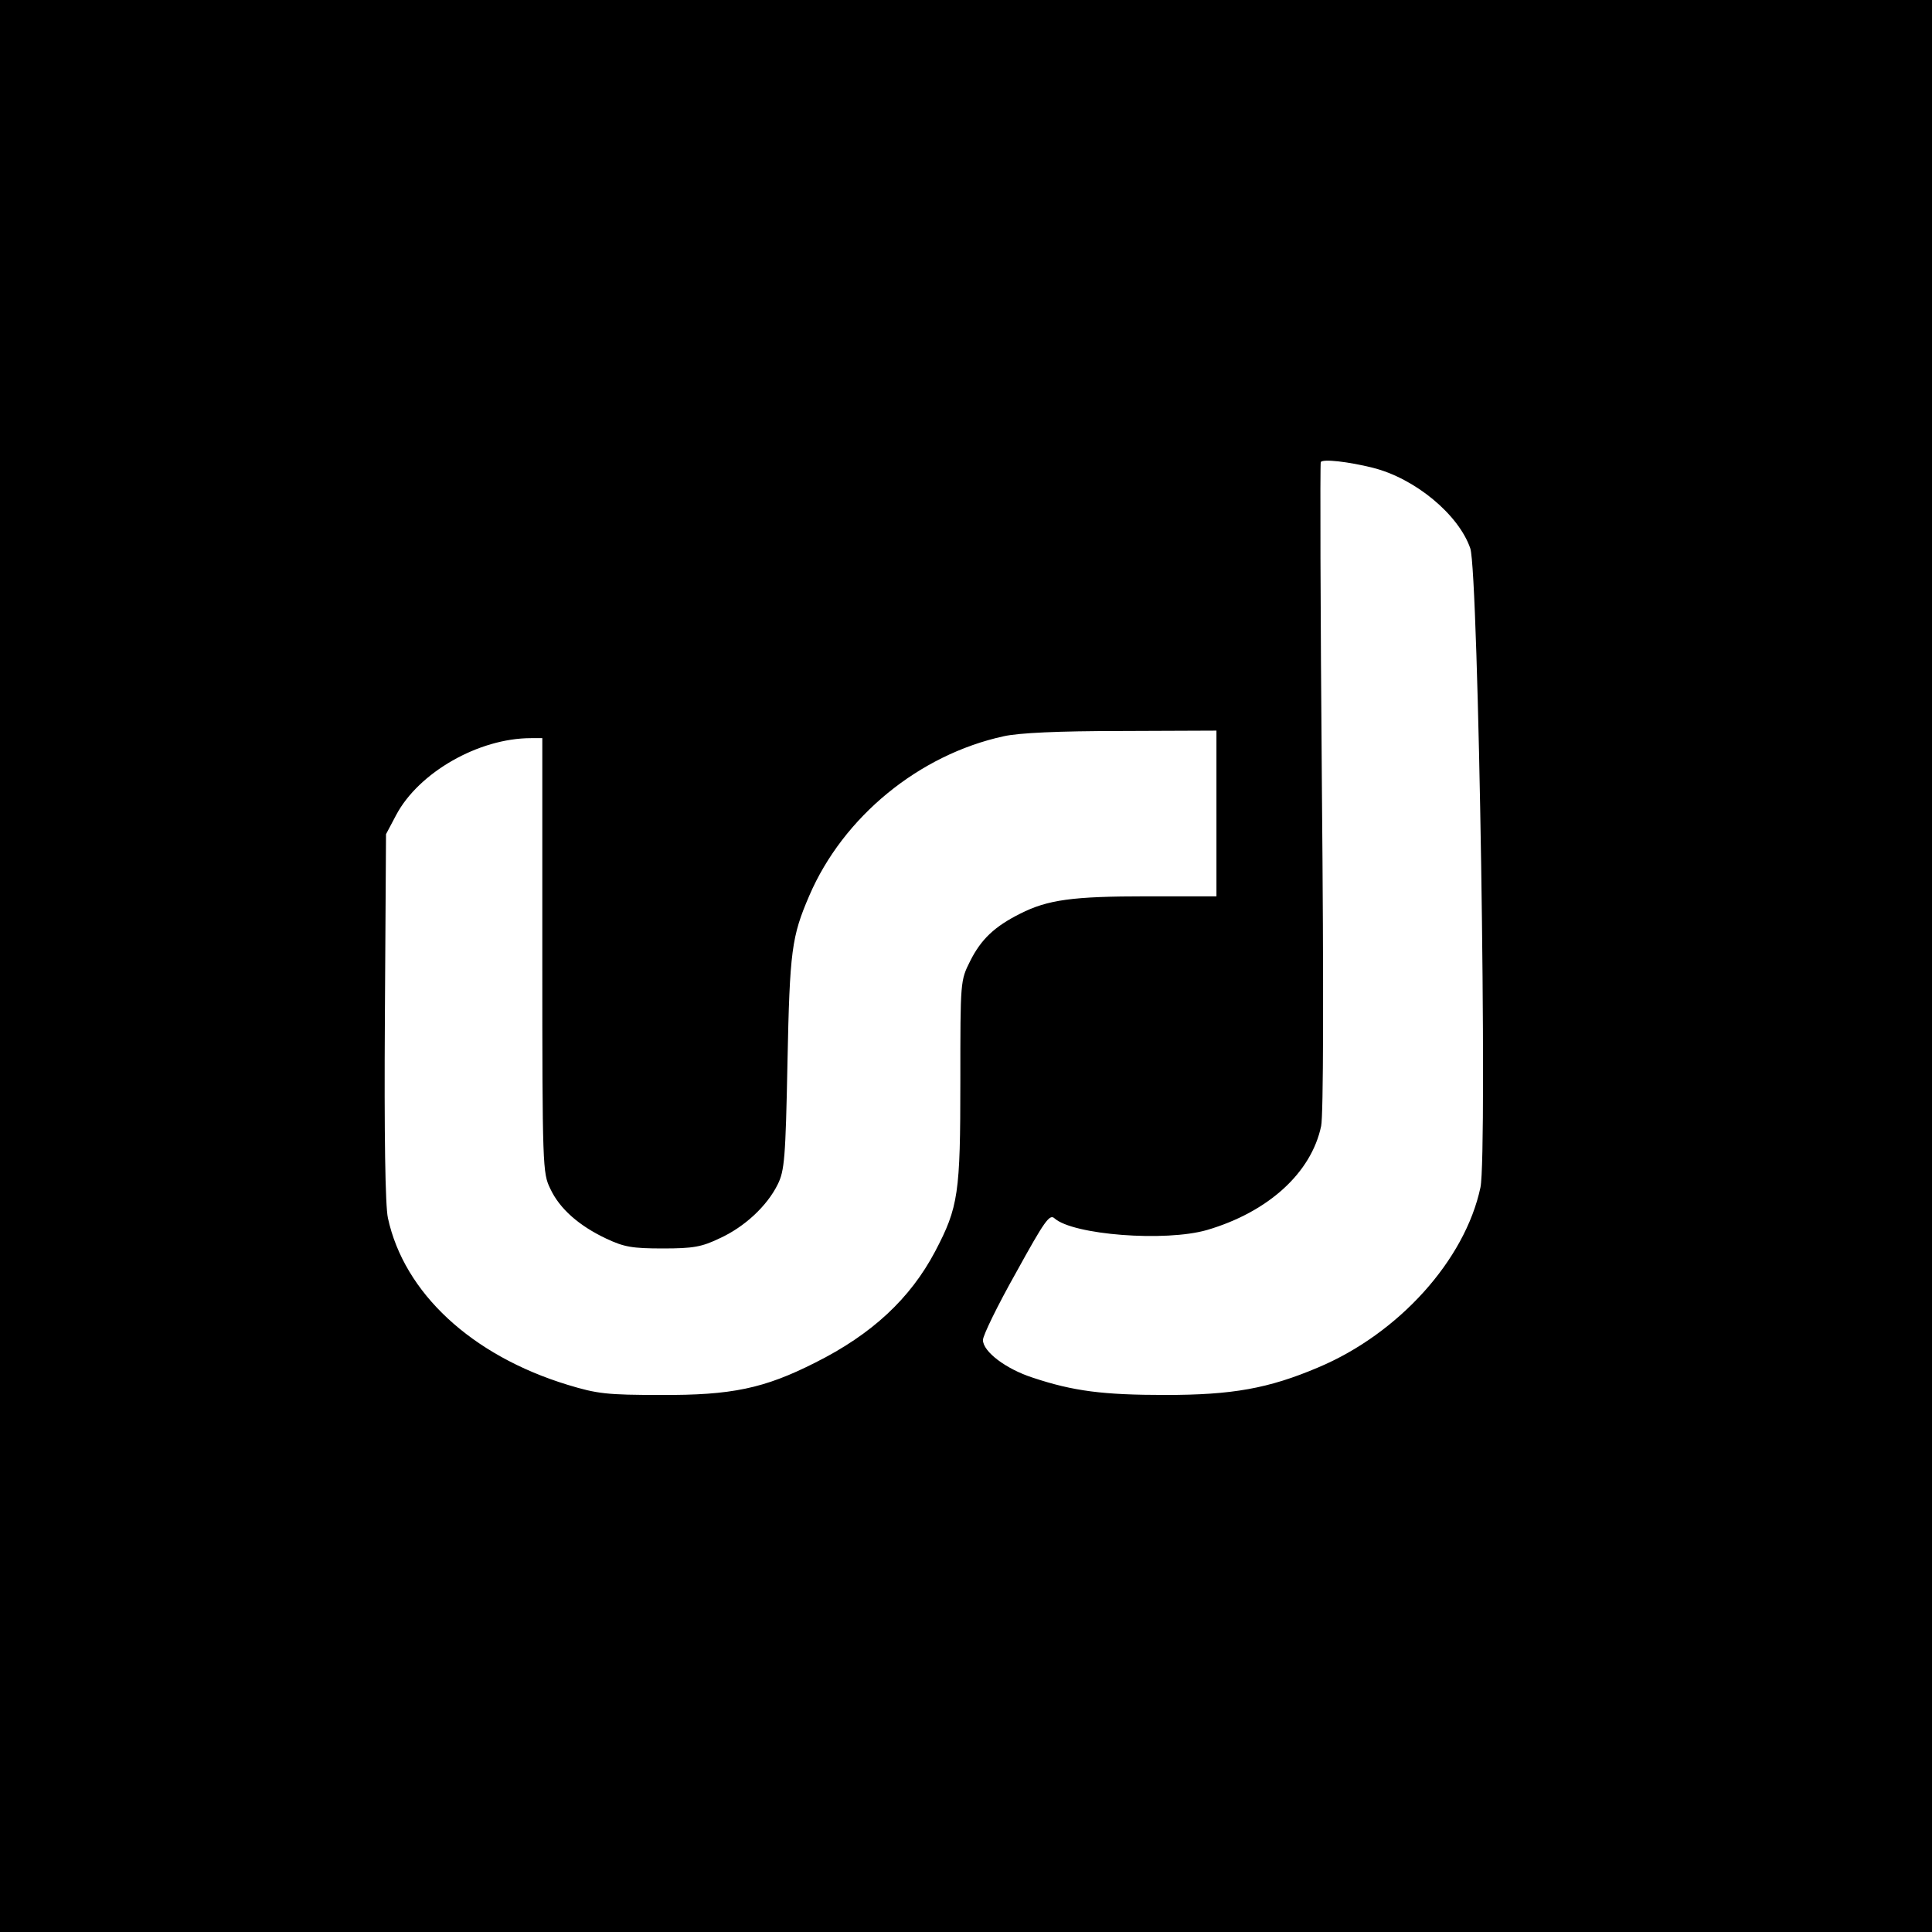
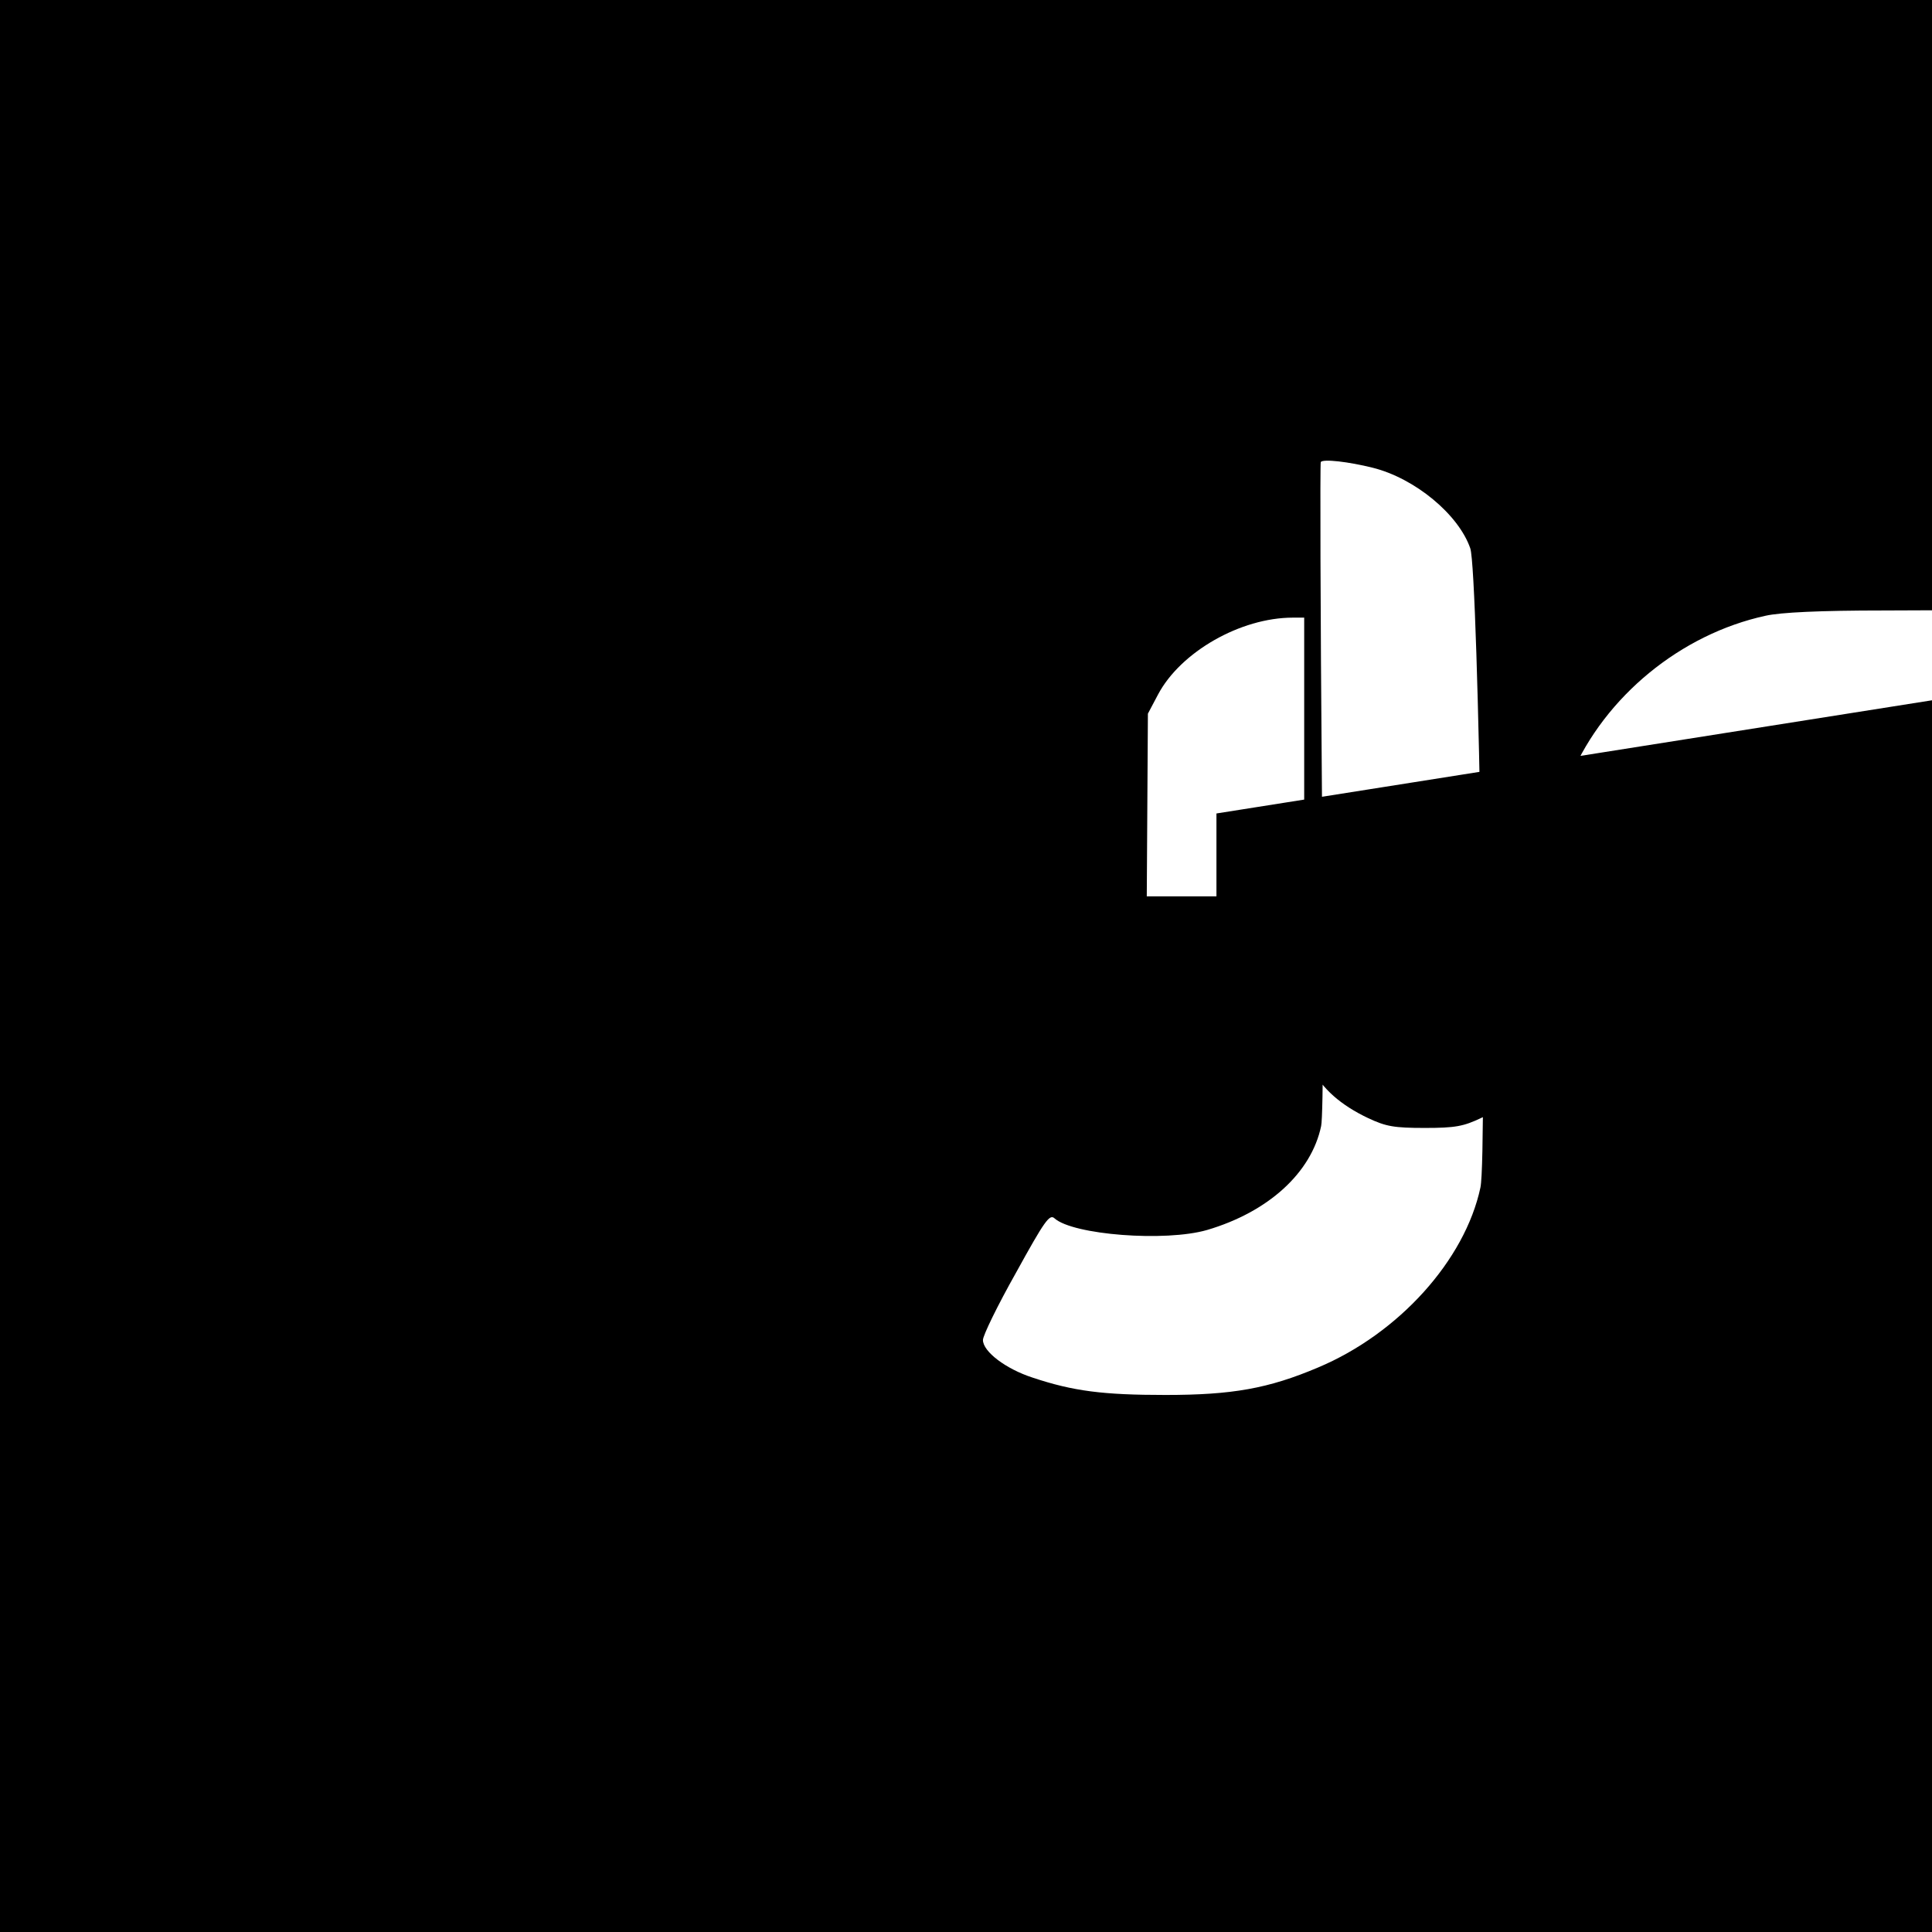
<svg xmlns="http://www.w3.org/2000/svg" version="1.0" width="513pt" height="513pt" viewBox="0 0 513 513" preserveAspectRatio="xMidYMid meet">
  <g transform="translate(0,513) scale(0.1,-0.1)" fill="#000000" stroke="none">
-     <path d="M0 2565 l0 -2565 2565 0 2565 0 0 2565 0 2565 -2565 0 -2565 0 0 -2565z m3645 1323 c112 -28 228 -124 259 -214 22 -64 46 -1606 27 -1697 -41 -193 -217 -388 -431 -478 -132 -56 -228 -73 -405 -73 -166 0 -245 10 -353 46 -71 23 -132 69 -132 100 0 12 39 92 88 179 76 138 89 156 102 144 49 -44 294 -63 405 -31 163 48 277 152 303 276 6 28 7 363 2 900 -4 470 -5 859 -3 863 5 9 74 1 138 -15z m-415 -918 l0 -220 -185 0 c-197 0 -263 -9 -336 -46 -68 -34 -104 -68 -133 -126 -26 -52 -26 -52 -26 -318 0 -299 -5 -335 -67 -453 -66 -125 -168 -220 -318 -295 -136 -69 -223 -87 -410 -86 -144 0 -169 3 -248 27 -255 78 -434 244 -477 443 -7 32 -10 218 -8 534 l3 485 27 51 c60 113 219 204 358 204 l30 0 0 -577 c0 -563 1 -578 21 -619 25 -54 77 -99 149 -133 47 -22 68 -26 150 -26 81 0 103 4 151 27 66 30 126 86 154 143 18 36 21 69 26 325 6 296 11 333 58 442 90 209 291 374 516 423 40 9 145 14 313 14 l252 1 0 -220z" />
+     <path d="M0 2565 l0 -2565 2565 0 2565 0 0 2565 0 2565 -2565 0 -2565 0 0 -2565z m3645 1323 c112 -28 228 -124 259 -214 22 -64 46 -1606 27 -1697 -41 -193 -217 -388 -431 -478 -132 -56 -228 -73 -405 -73 -166 0 -245 10 -353 46 -71 23 -132 69 -132 100 0 12 39 92 88 179 76 138 89 156 102 144 49 -44 294 -63 405 -31 163 48 277 152 303 276 6 28 7 363 2 900 -4 470 -5 859 -3 863 5 9 74 1 138 -15z m-415 -918 l0 -220 -185 0 l3 485 27 51 c60 113 219 204 358 204 l30 0 0 -577 c0 -563 1 -578 21 -619 25 -54 77 -99 149 -133 47 -22 68 -26 150 -26 81 0 103 4 151 27 66 30 126 86 154 143 18 36 21 69 26 325 6 296 11 333 58 442 90 209 291 374 516 423 40 9 145 14 313 14 l252 1 0 -220z" />
  </g>
</svg>